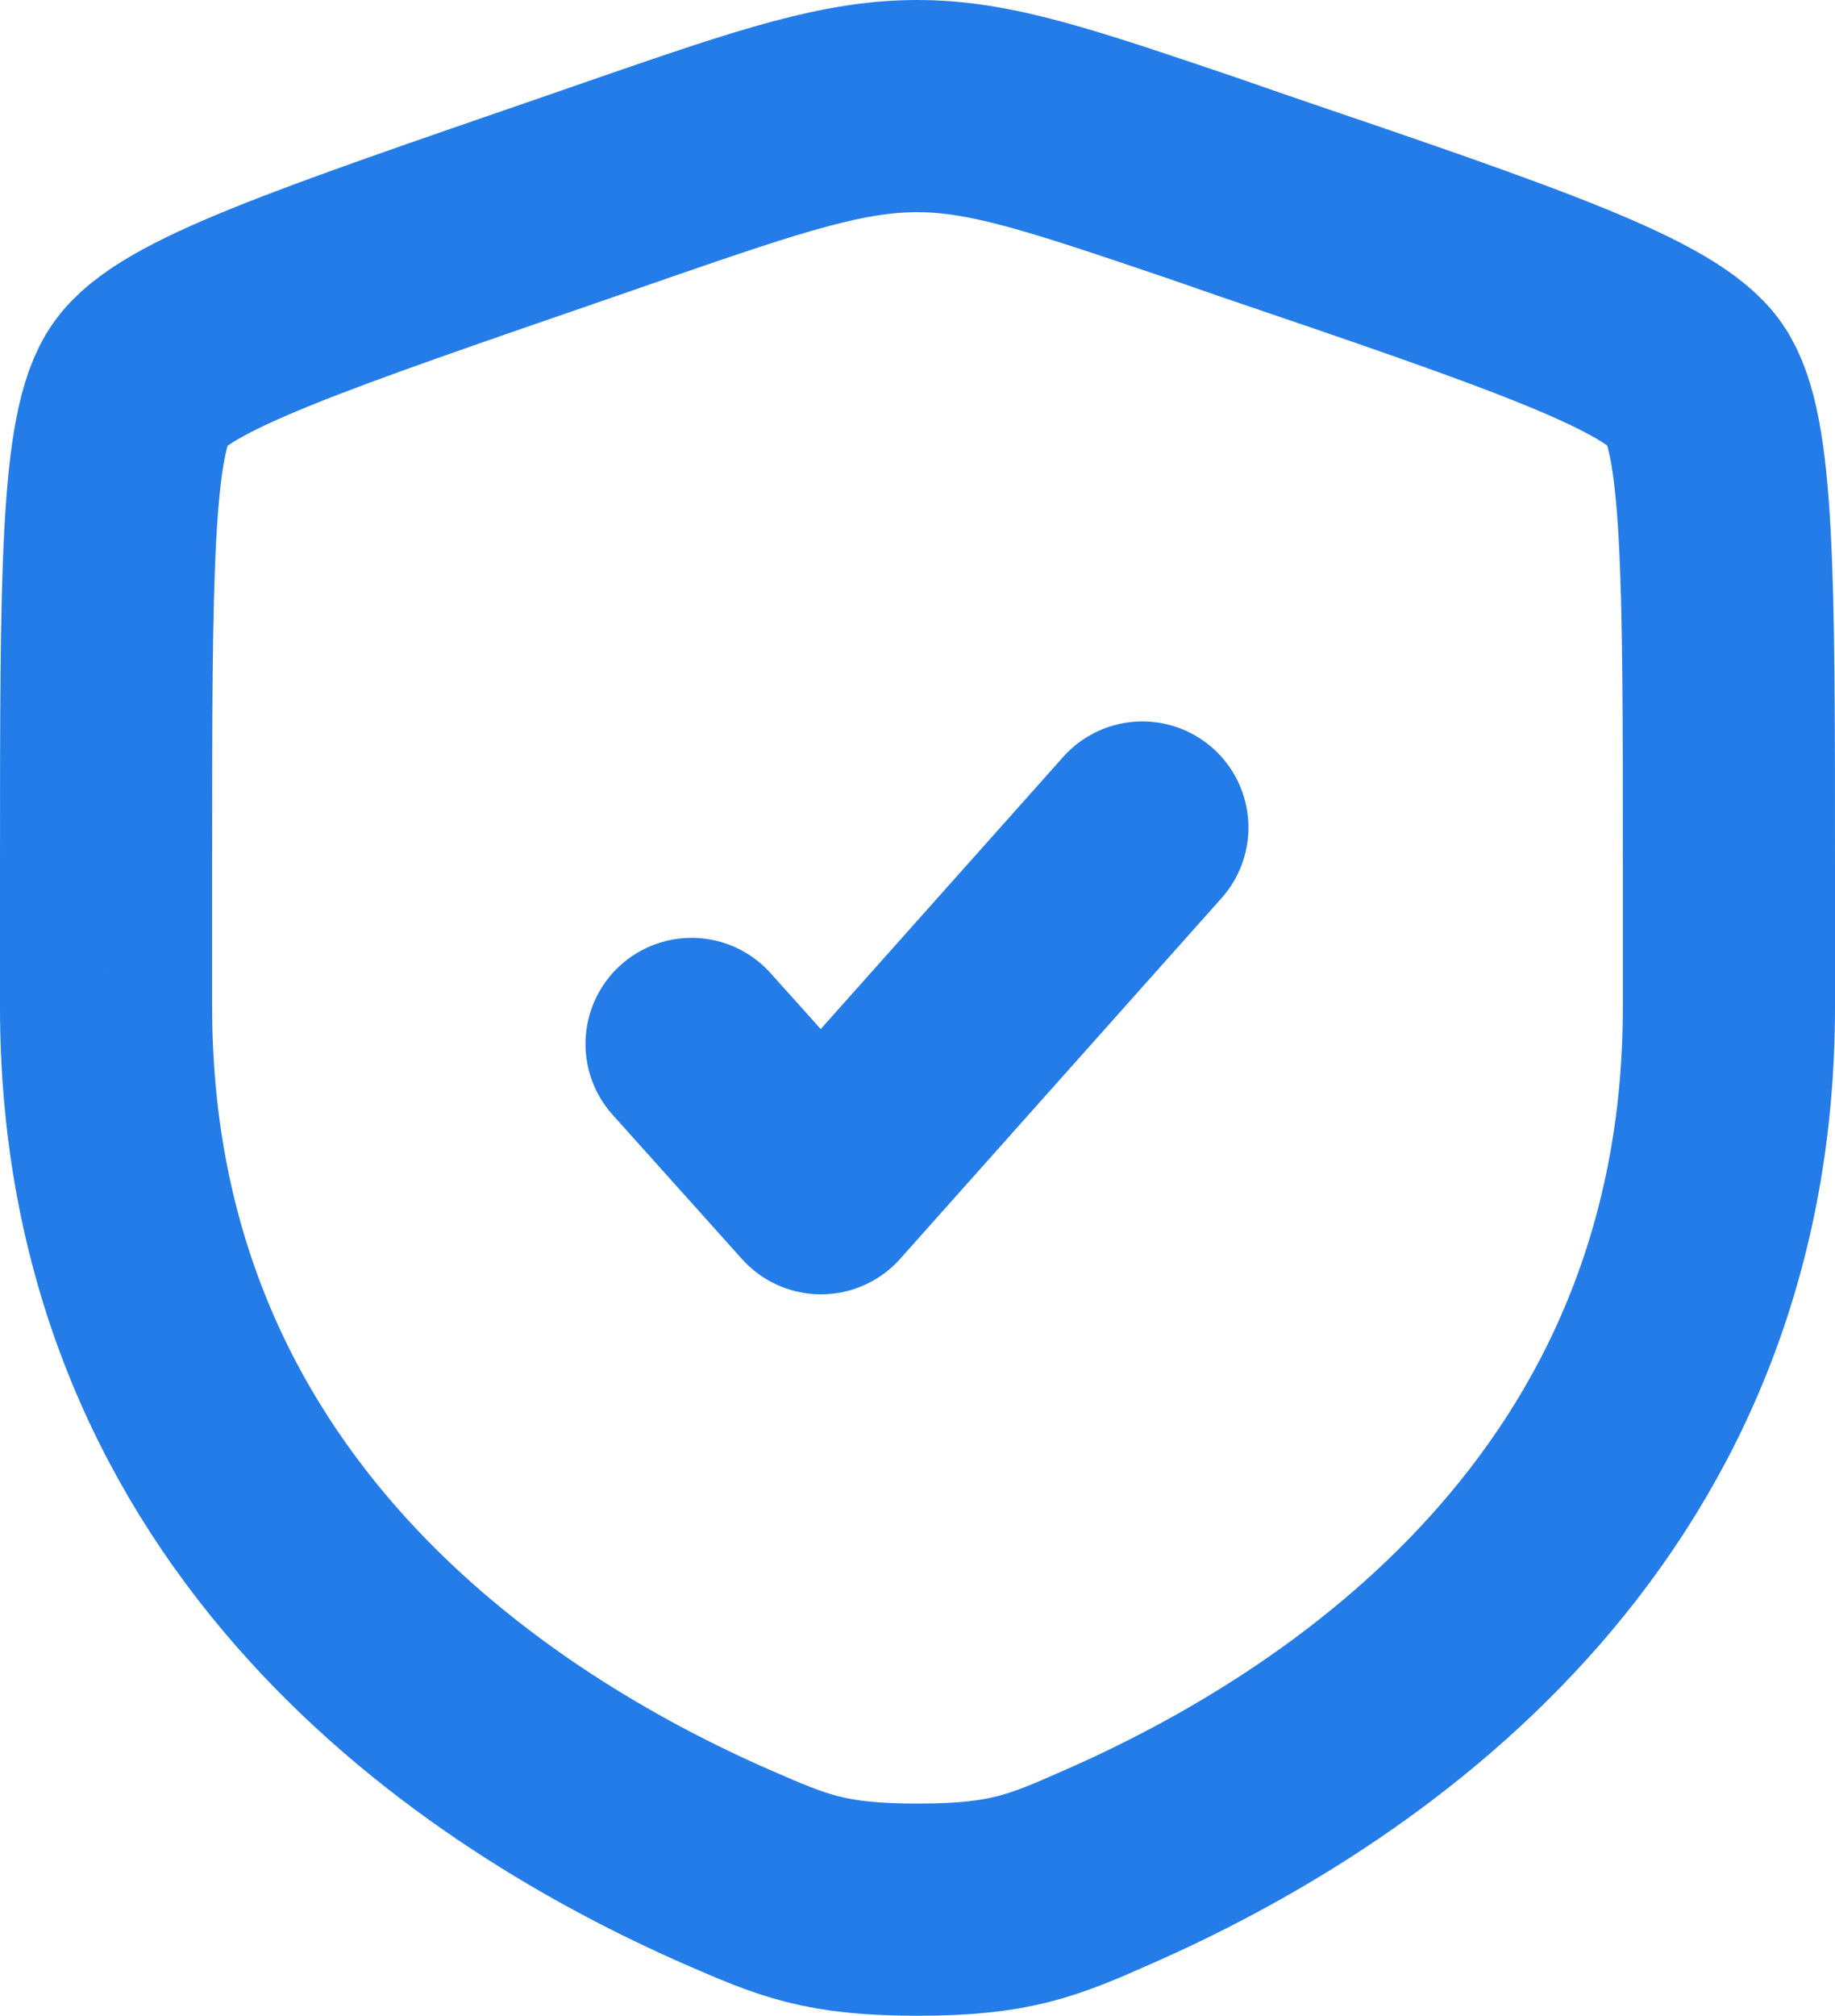
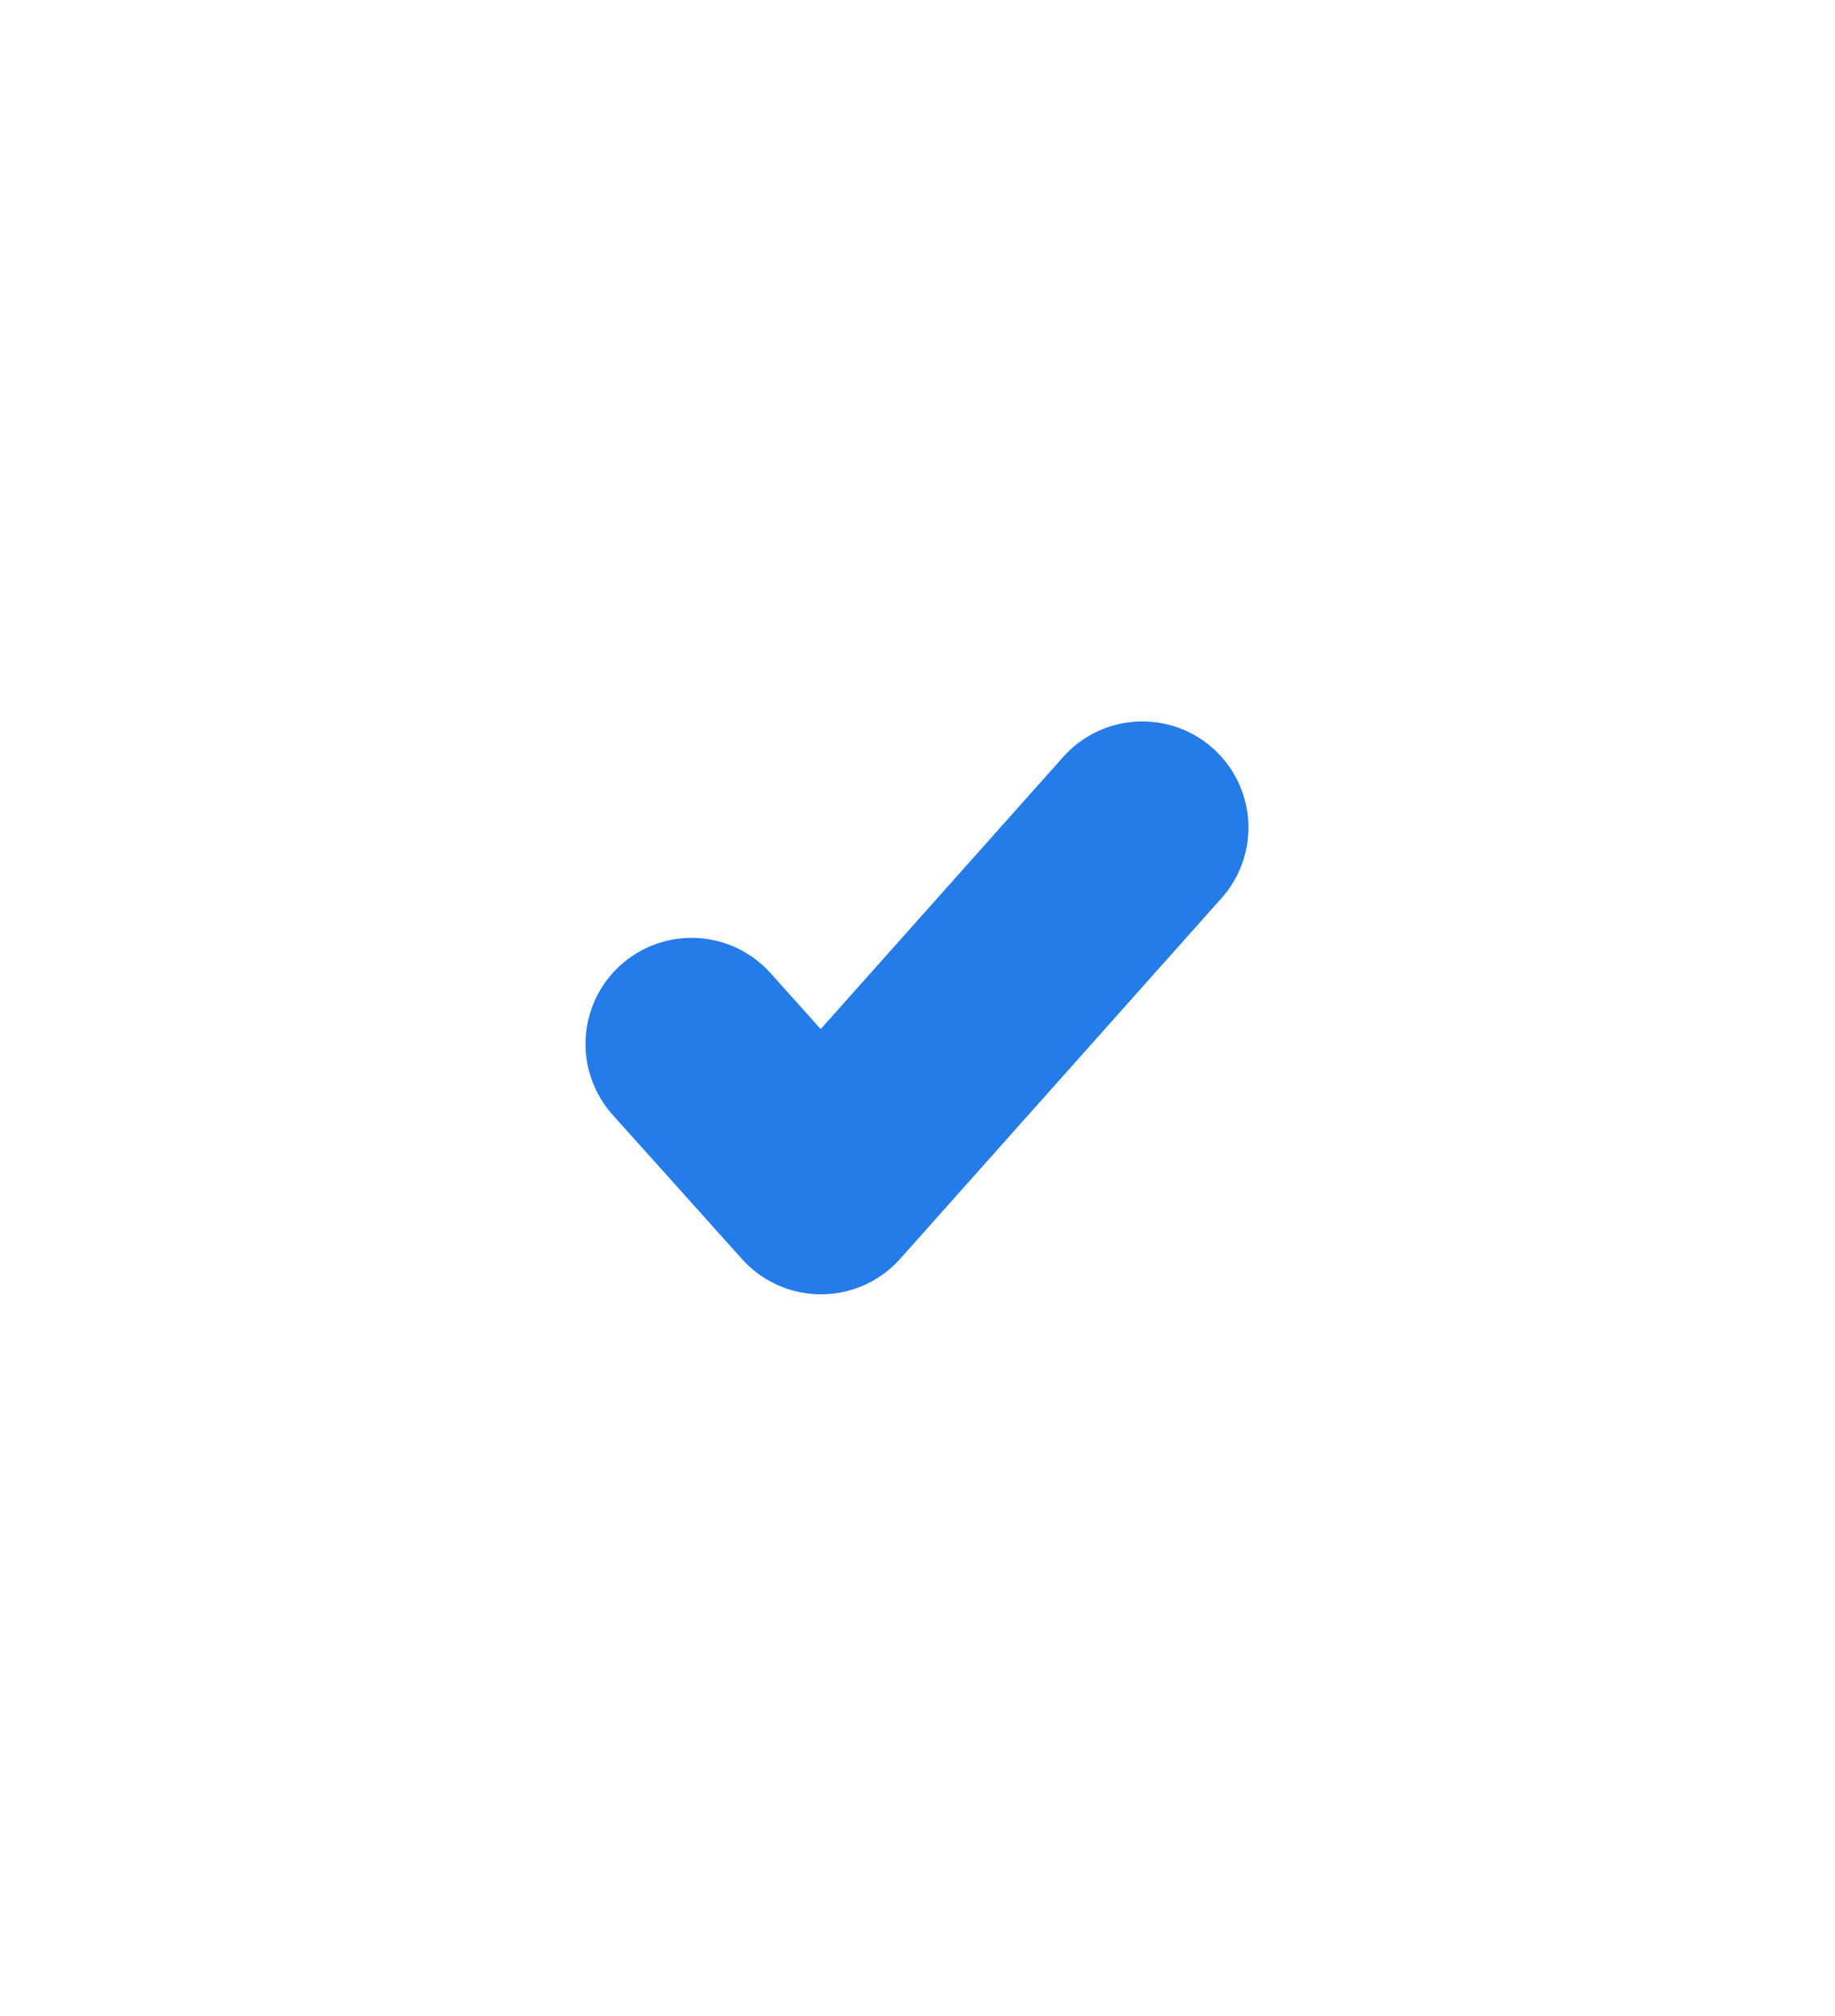
<svg xmlns="http://www.w3.org/2000/svg" id="Layer_2" data-name="Layer 2" viewBox="0 0 17.3 19">
  <defs>
    <style>
      .cls-1 {
        fill: none;
        stroke: #247ce8;
        stroke-linecap: round;
        stroke-linejoin: round;
        stroke-width: 2px;
      }
    </style>
  </defs>
  <g id="WORK">
-     <path class="cls-1" d="M1,8.15c0-2.72,0-4.08.32-4.53.32-.46,1.6-.89,4.15-1.77l.49-.17c1.33-.46,2-.68,2.69-.68s1.36.23,2.69.68l.49.17c2.56.87,3.83,1.31,4.15,1.77.32.46.32,1.82.32,4.53v1.34c0,4.79-3.6,7.12-5.86,8.11-.61.27-.92.4-1.79.4s-1.17-.13-1.79-.4c-2.26-.99-5.86-3.31-5.86-8.11v-1.34Z" />
    <polyline class="cls-1" points="6.52 9.84 7.74 11.2 10.77 7.8" />
  </g>
</svg>